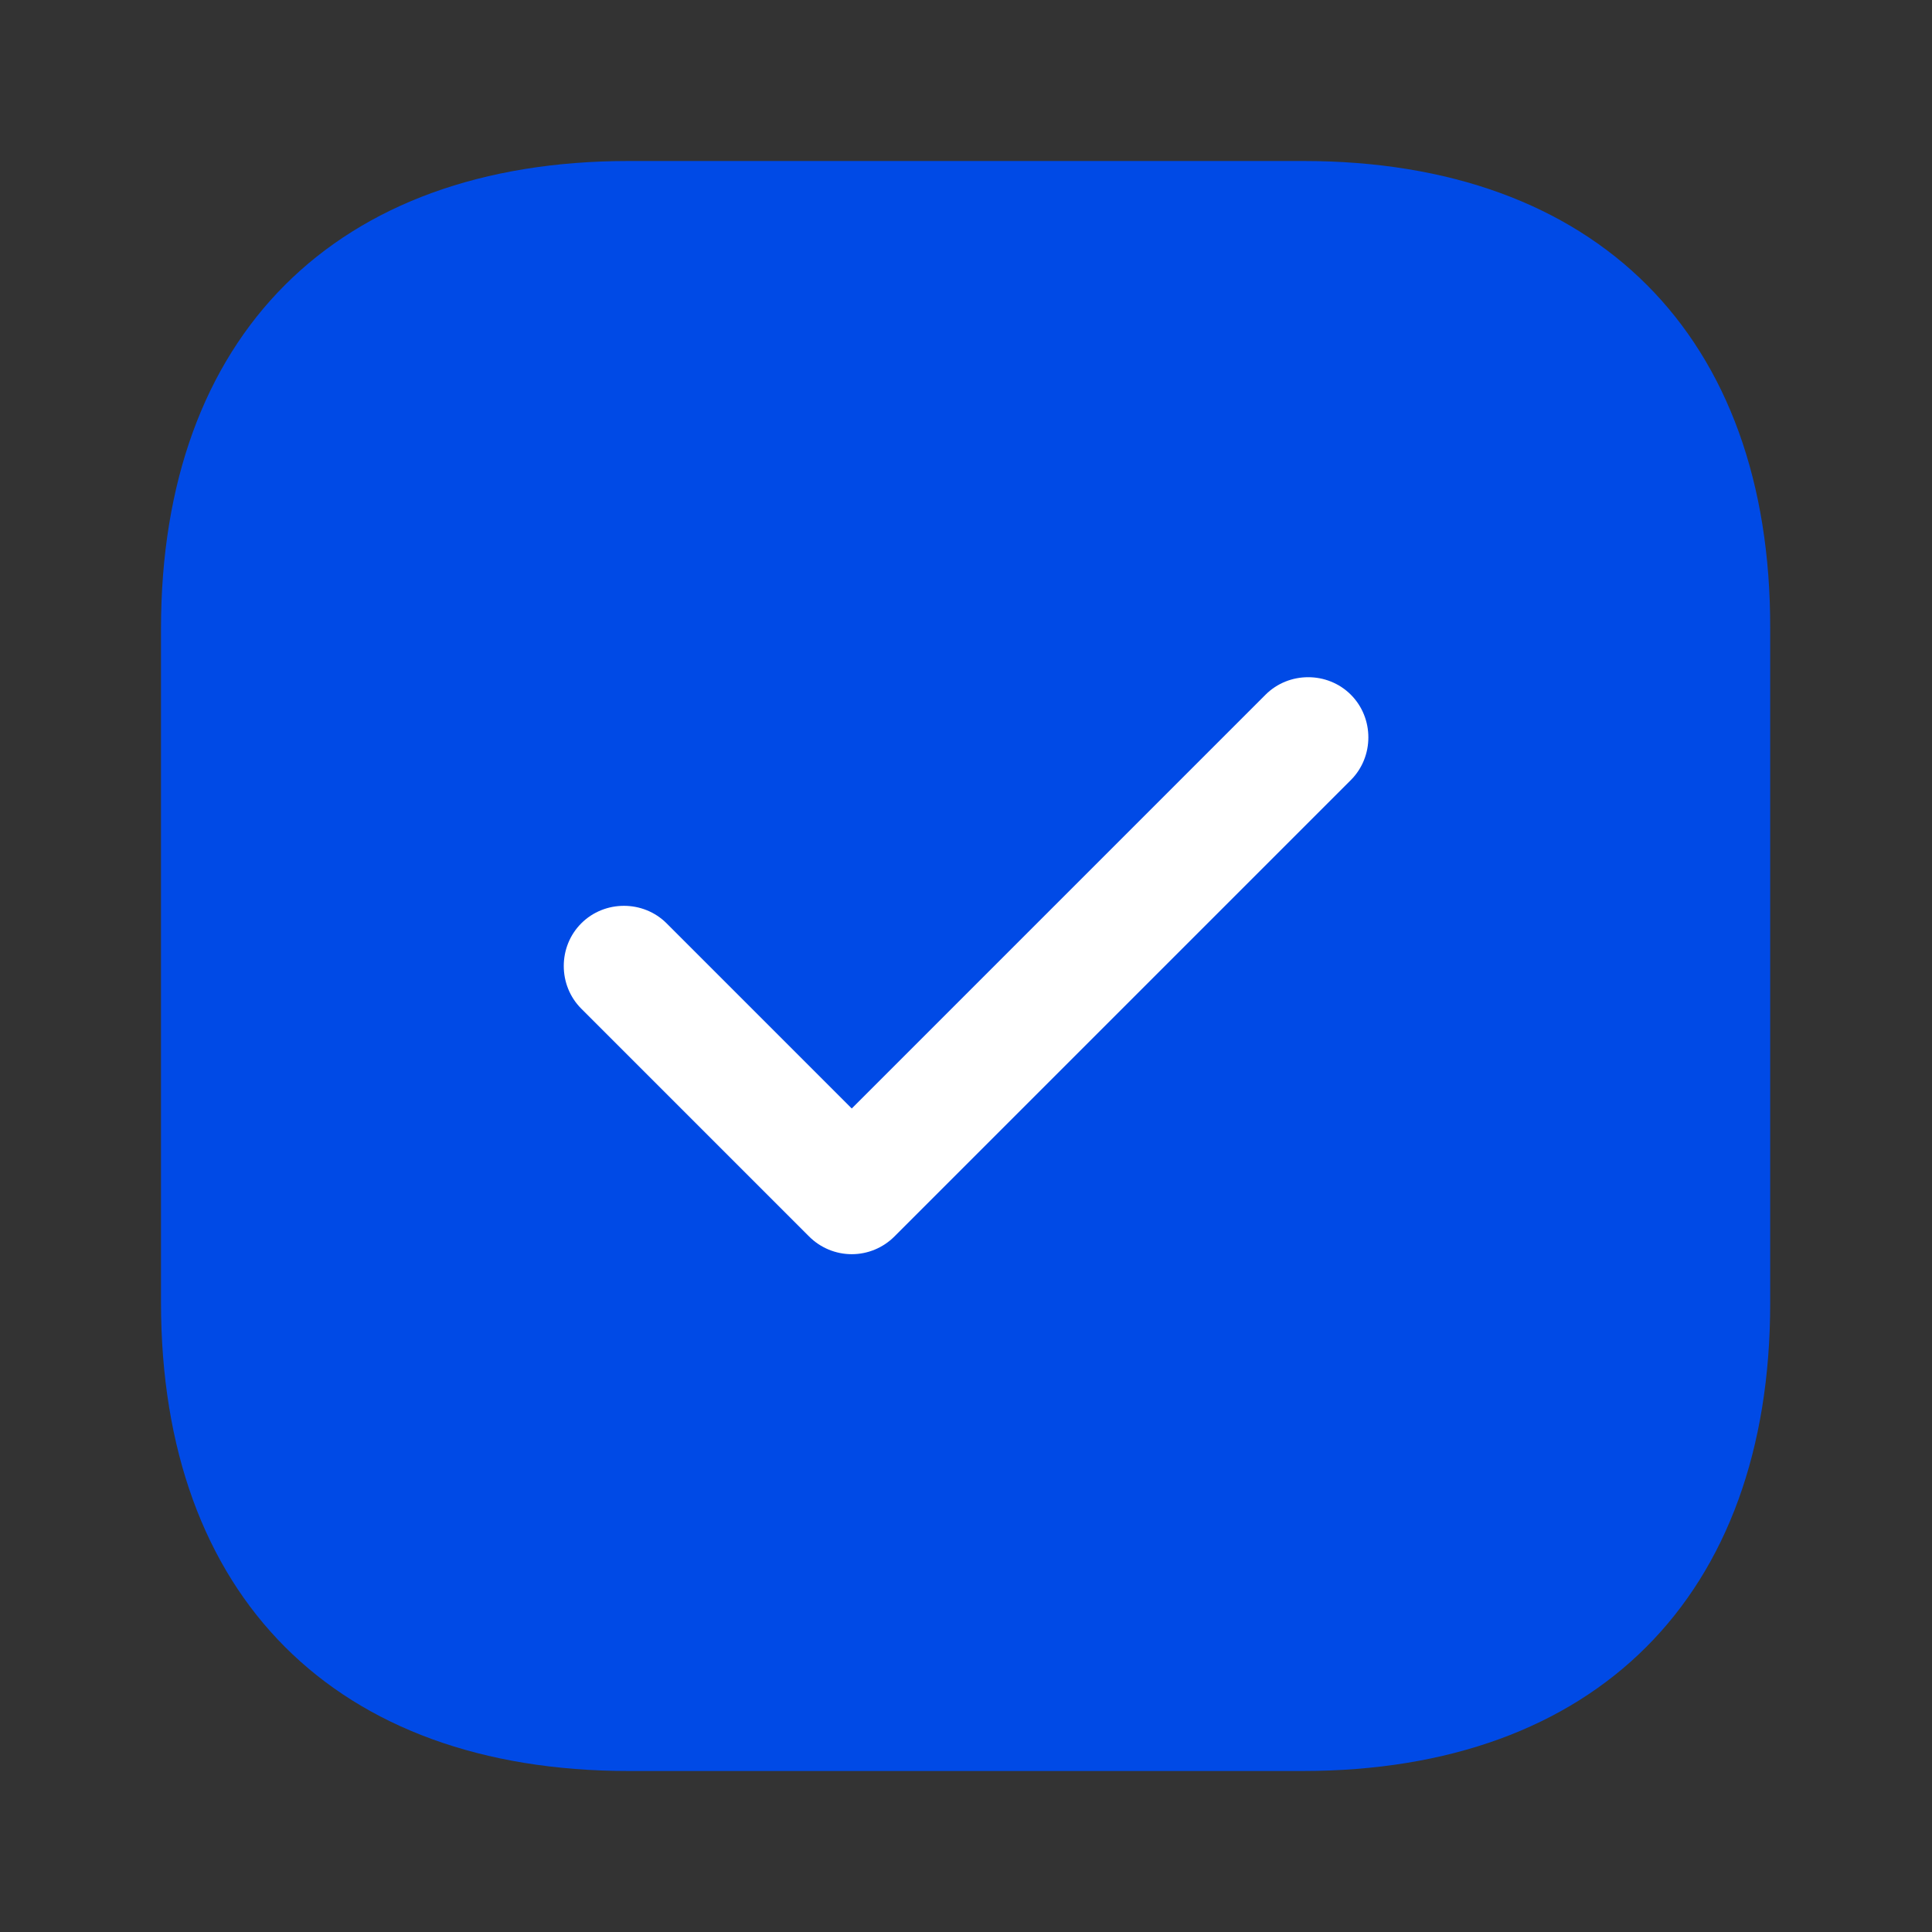
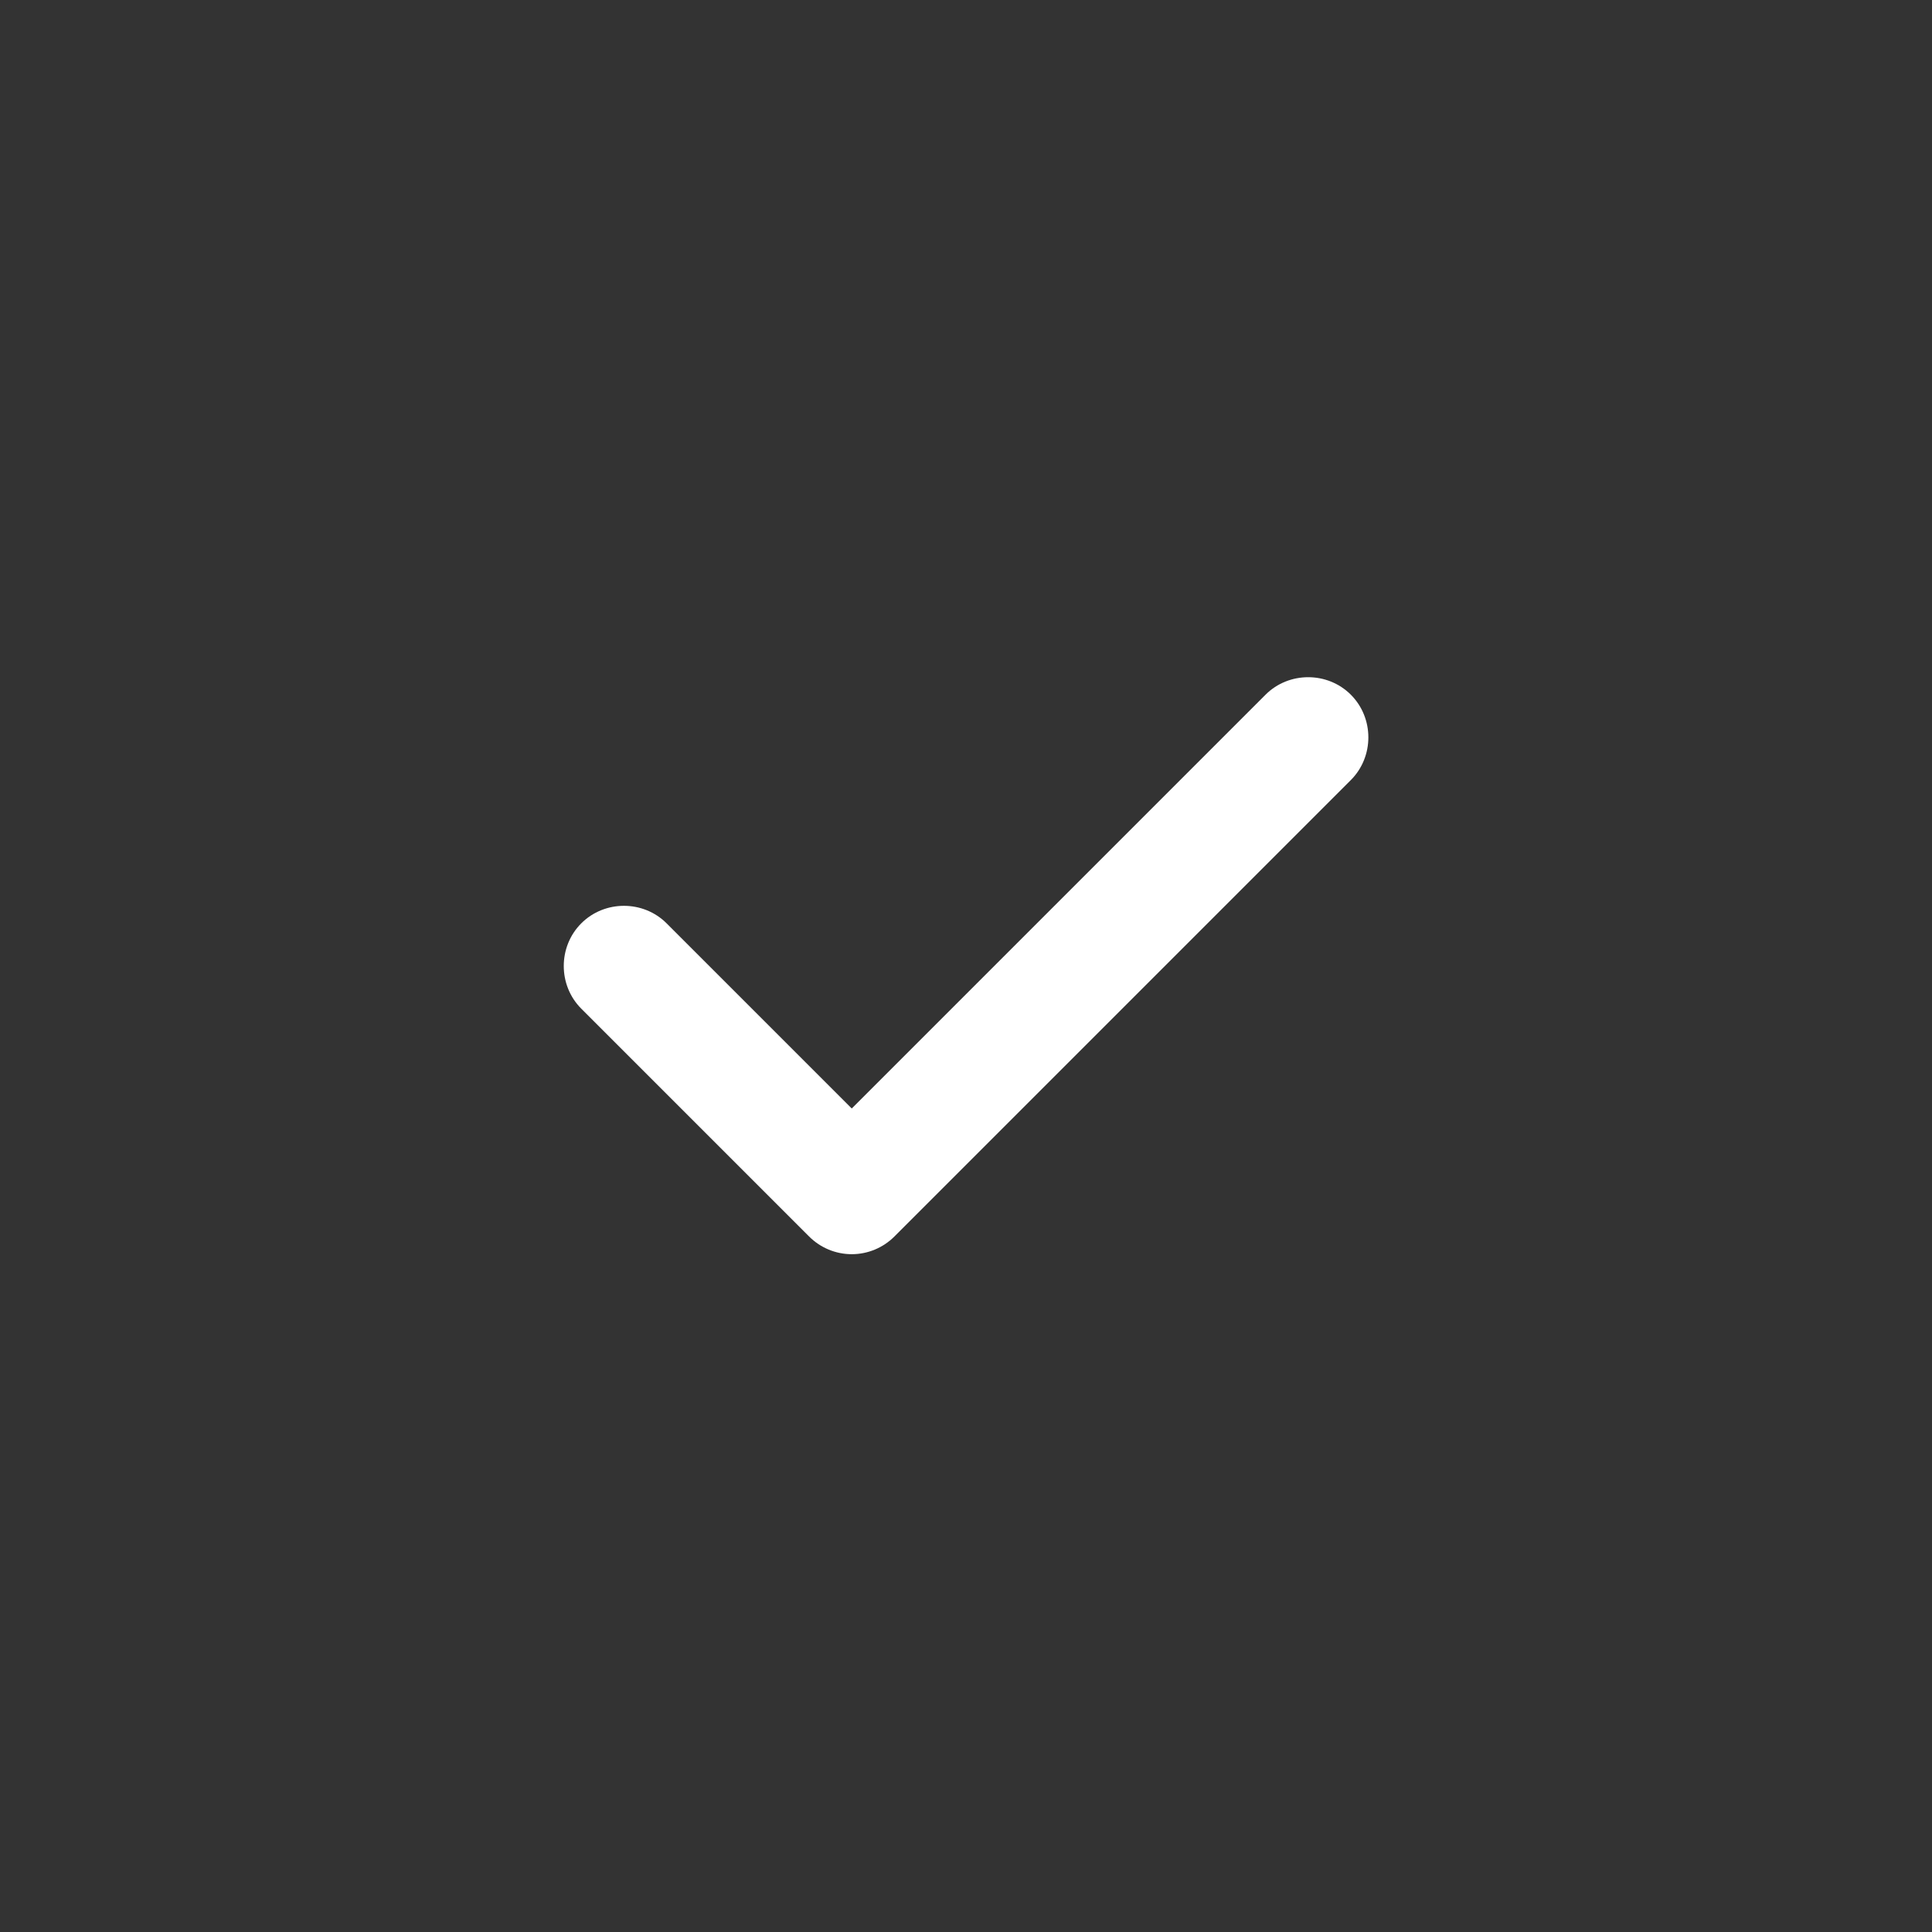
<svg xmlns="http://www.w3.org/2000/svg" width="60" height="60" viewBox="0 0 60 60" fill="none">
  <rect x="0" y="0" width="60" height="60" fill="#333333" stroke="none" />
-   <path d="M40.475 5H19.525C10.425 5 5 10.425 5 19.525V40.45C5 49.575 10.425 55 19.525 55H40.45C49.55 55 54.975 49.575 54.975 40.475V19.525C55 10.425 49.575 5 40.475 5Z" fill="#004AE6" />
  <path d="M26.452 38.95C25.952 38.95 25.477 38.75 25.127 38.4L18.052 31.325C17.327 30.6 17.327 29.4 18.052 28.675C18.777 27.95 19.977 27.95 20.702 28.675L26.452 34.425L39.302 21.575C40.027 20.85 41.227 20.85 41.952 21.575C42.677 22.3 42.677 23.5 41.952 24.225L27.777 38.4C27.427 38.75 26.952 38.95 26.452 38.95Z" fill="white" />
</svg>